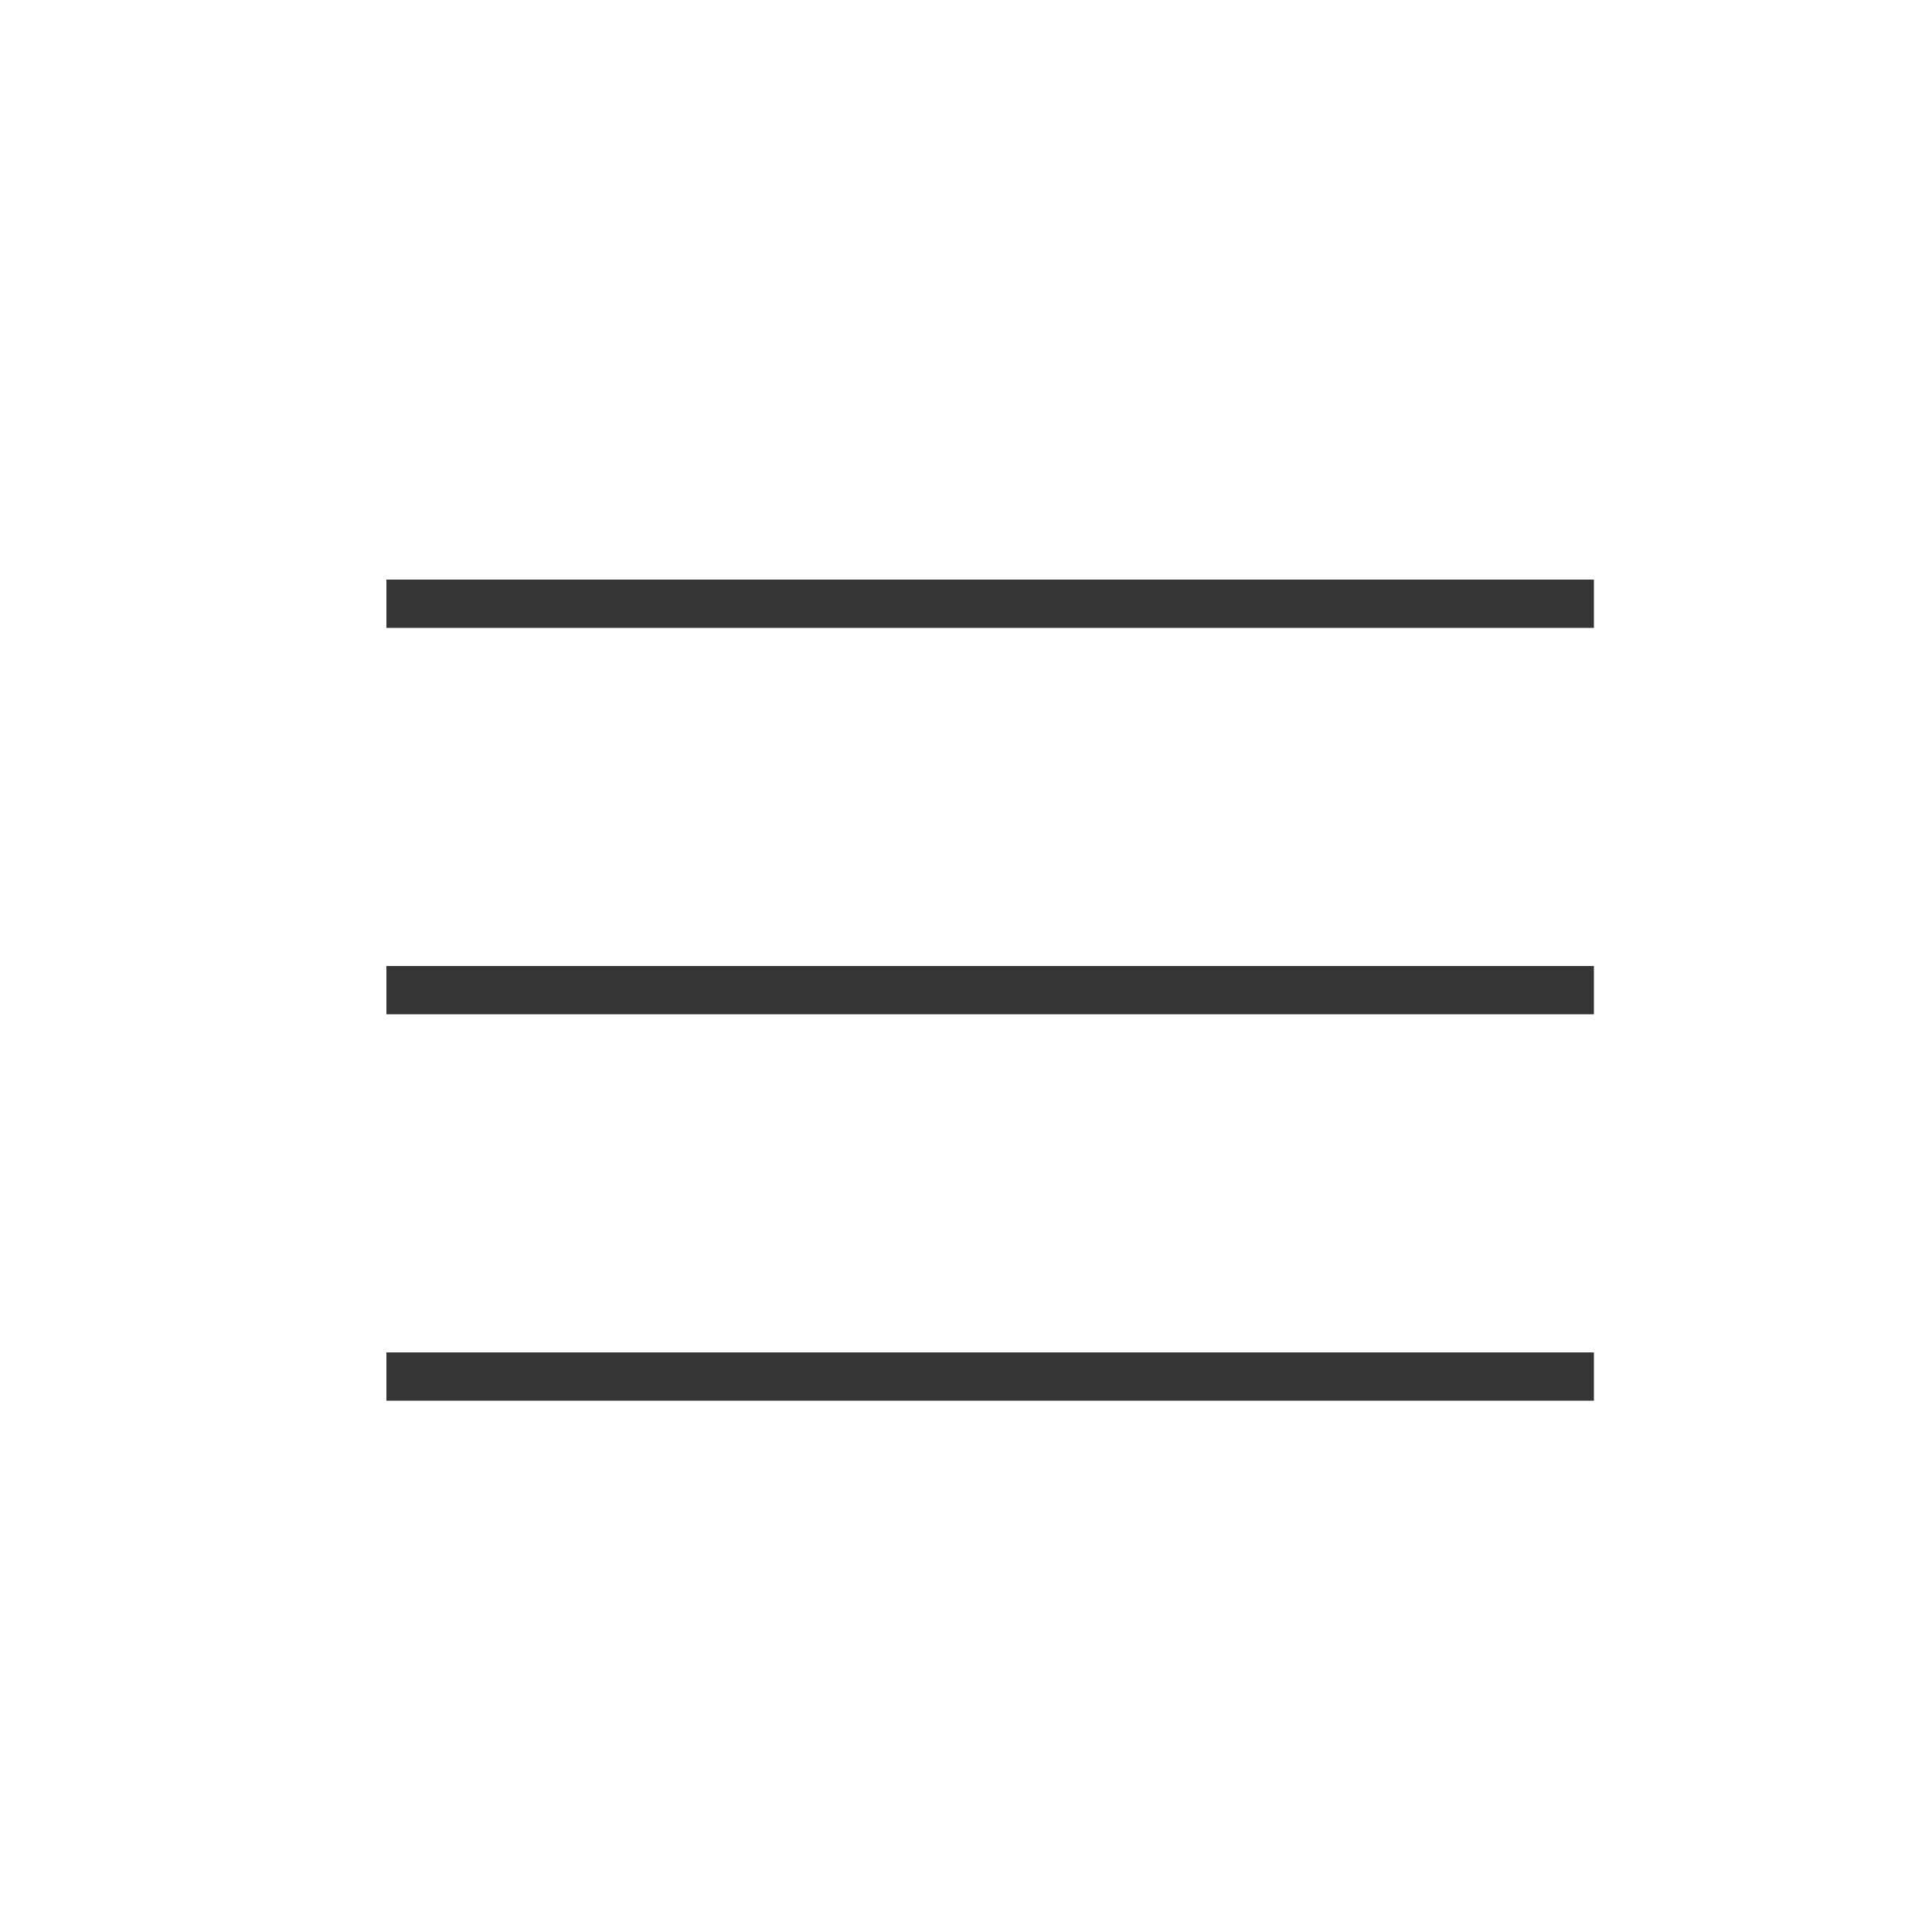
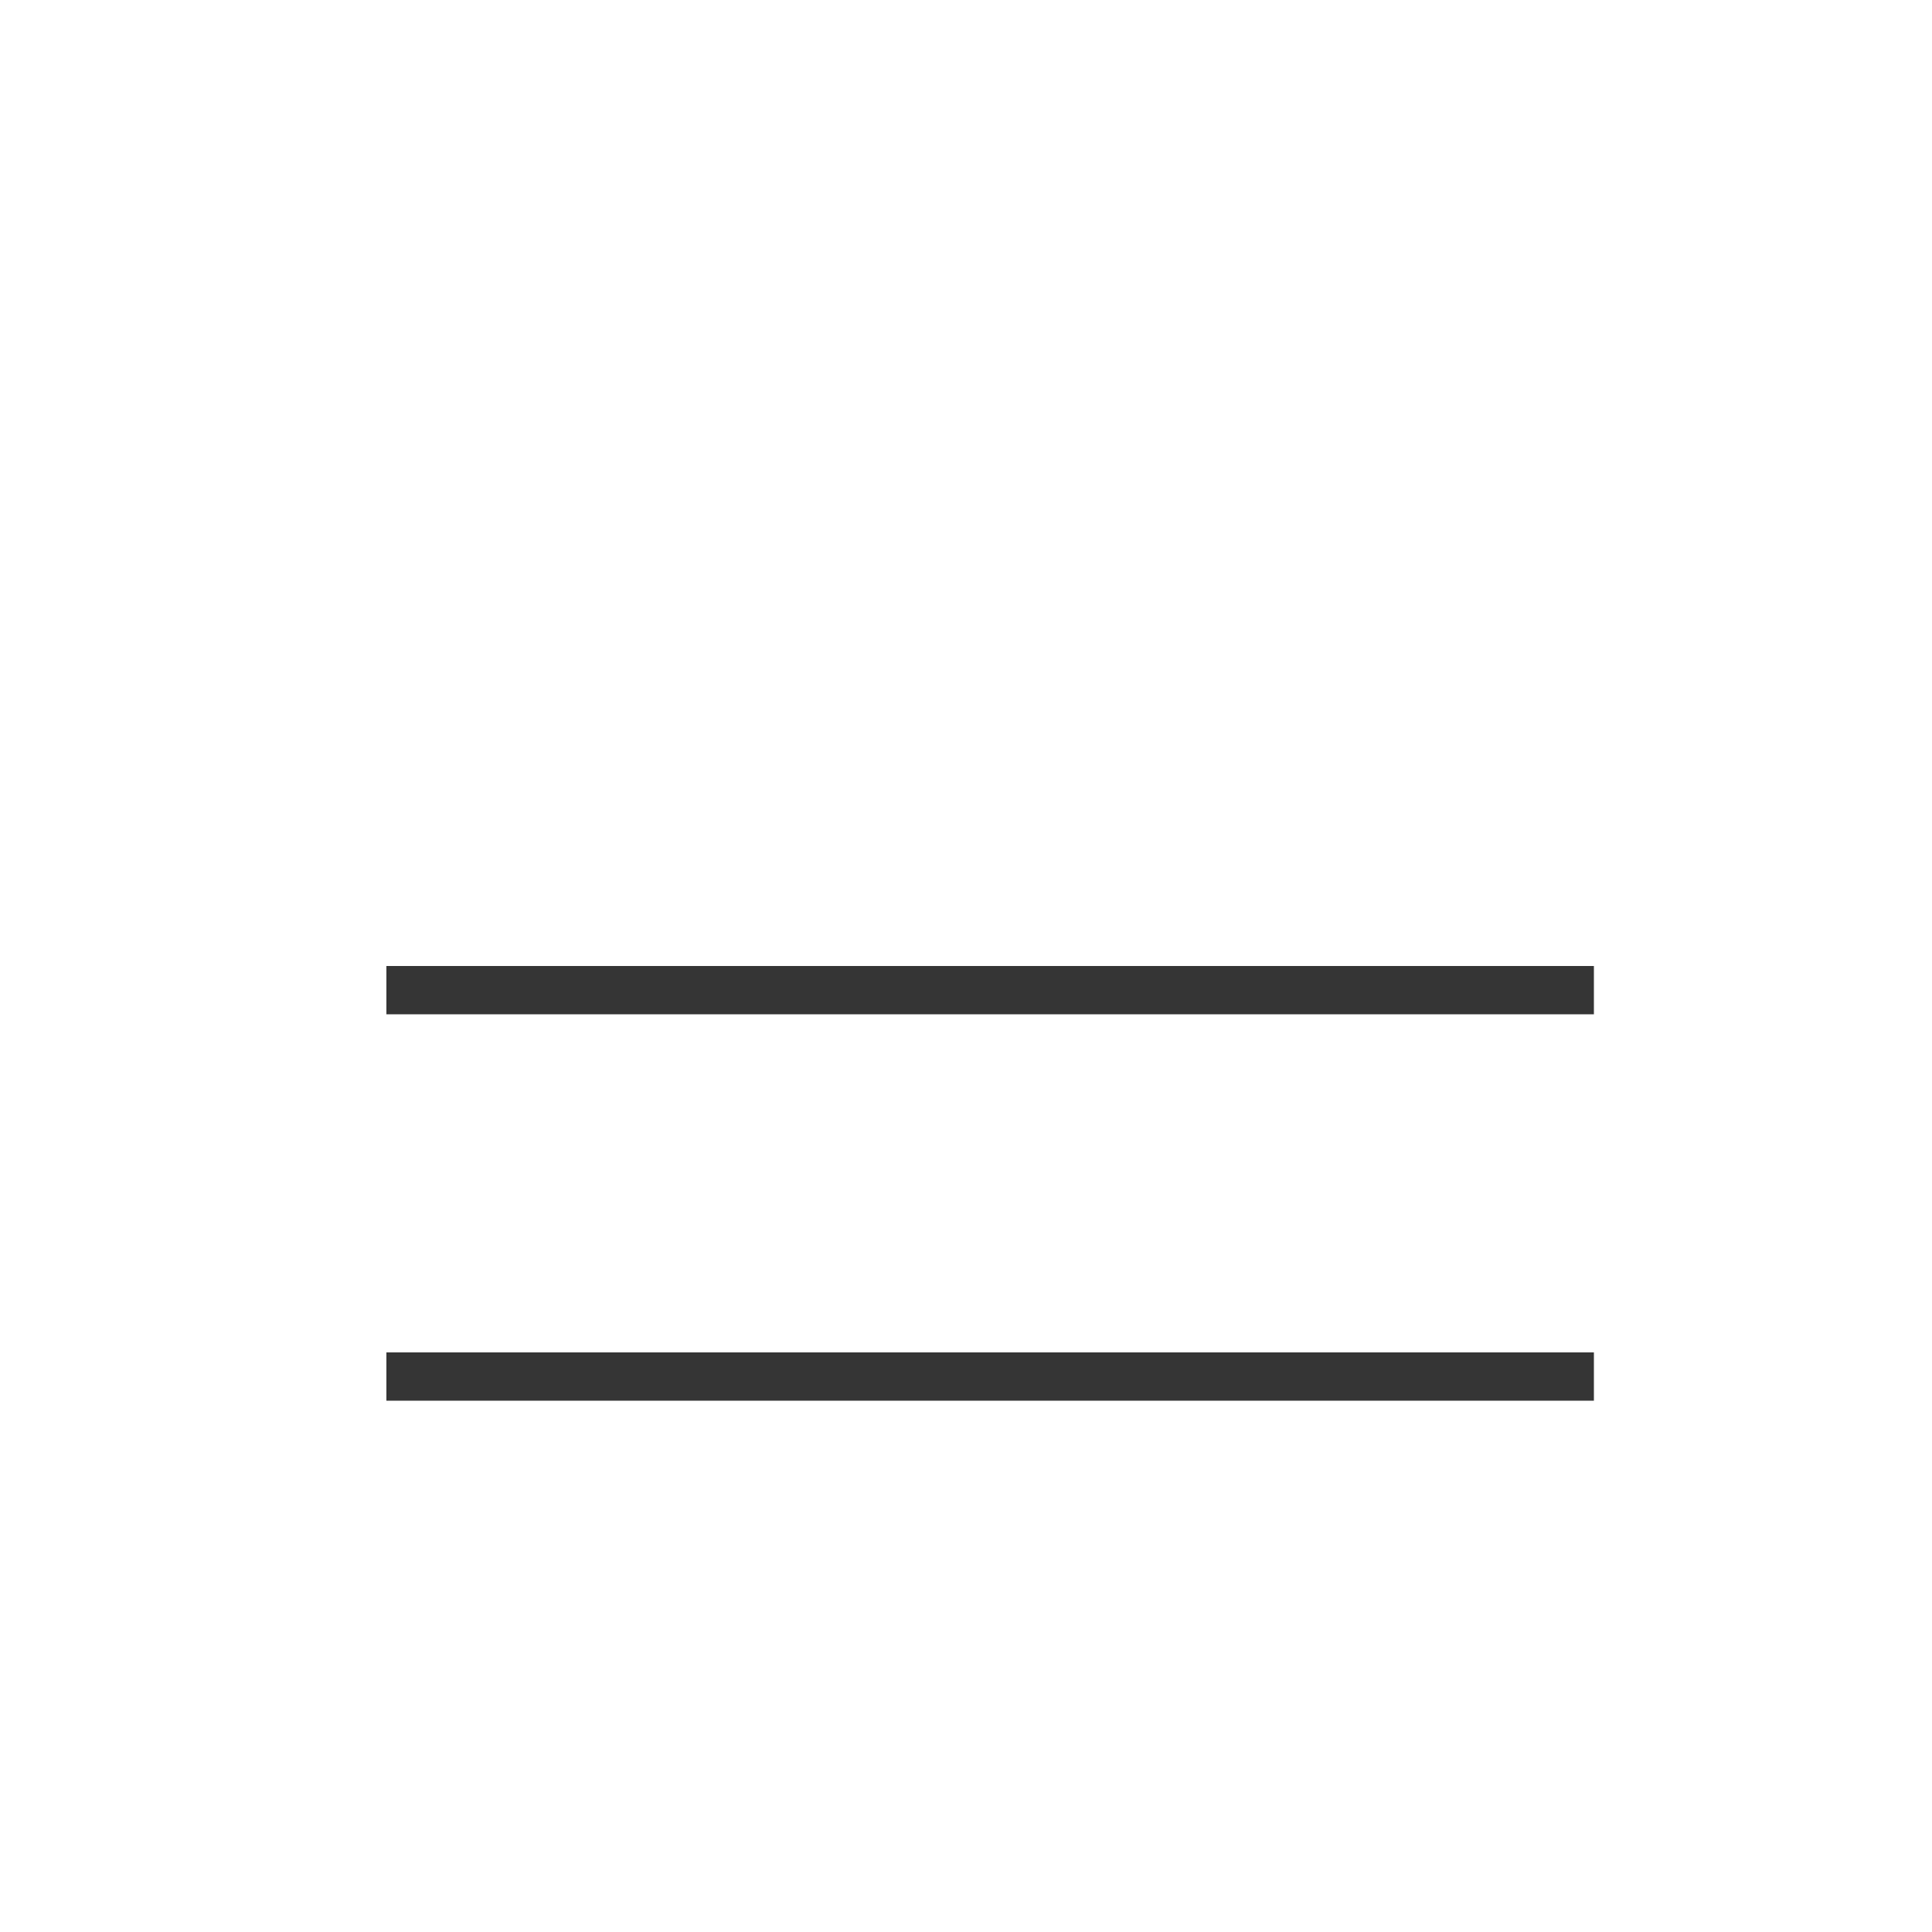
<svg xmlns="http://www.w3.org/2000/svg" width="40" height="40" viewBox="0 0 40 40" fill="none">
  <rect width="40" height="40" fill="white" />
-   <rect x="8" y="12" width="25" height="1" fill="#353535" />
  <rect x="8" y="20" width="25" height="1" fill="#353535" />
  <rect x="8" y="28" width="25" height="1" fill="#353535" />
</svg>